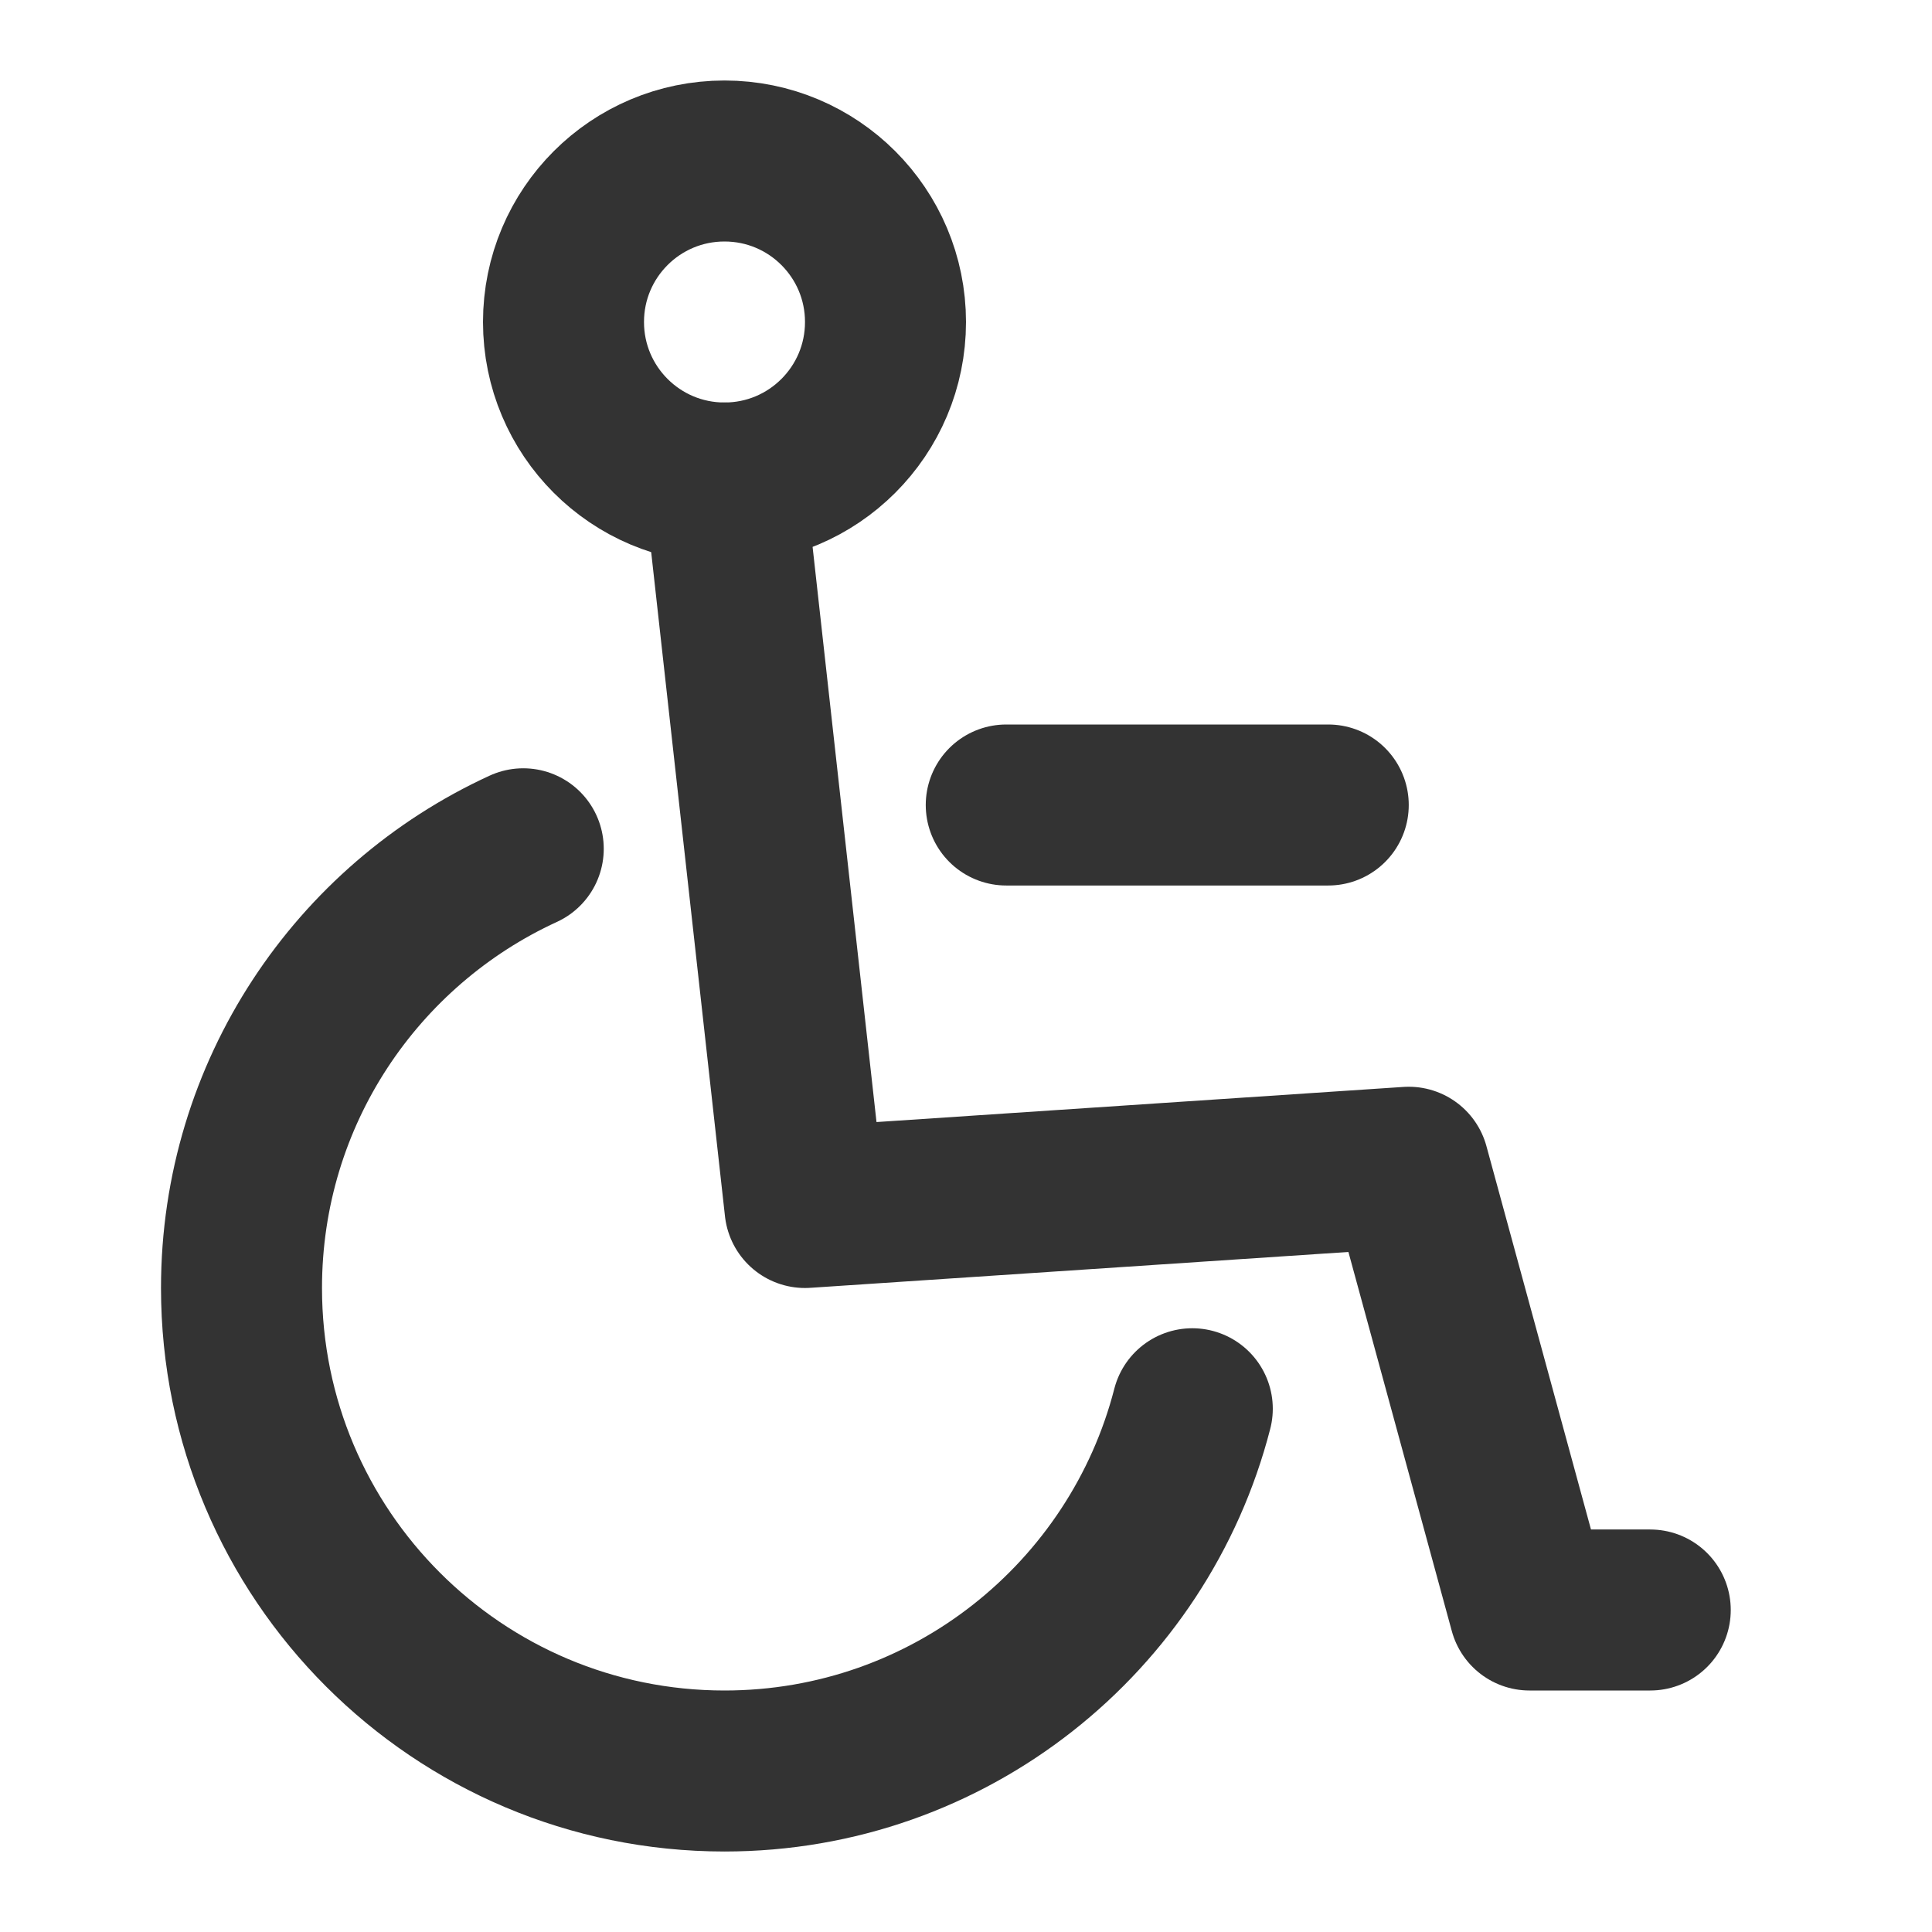
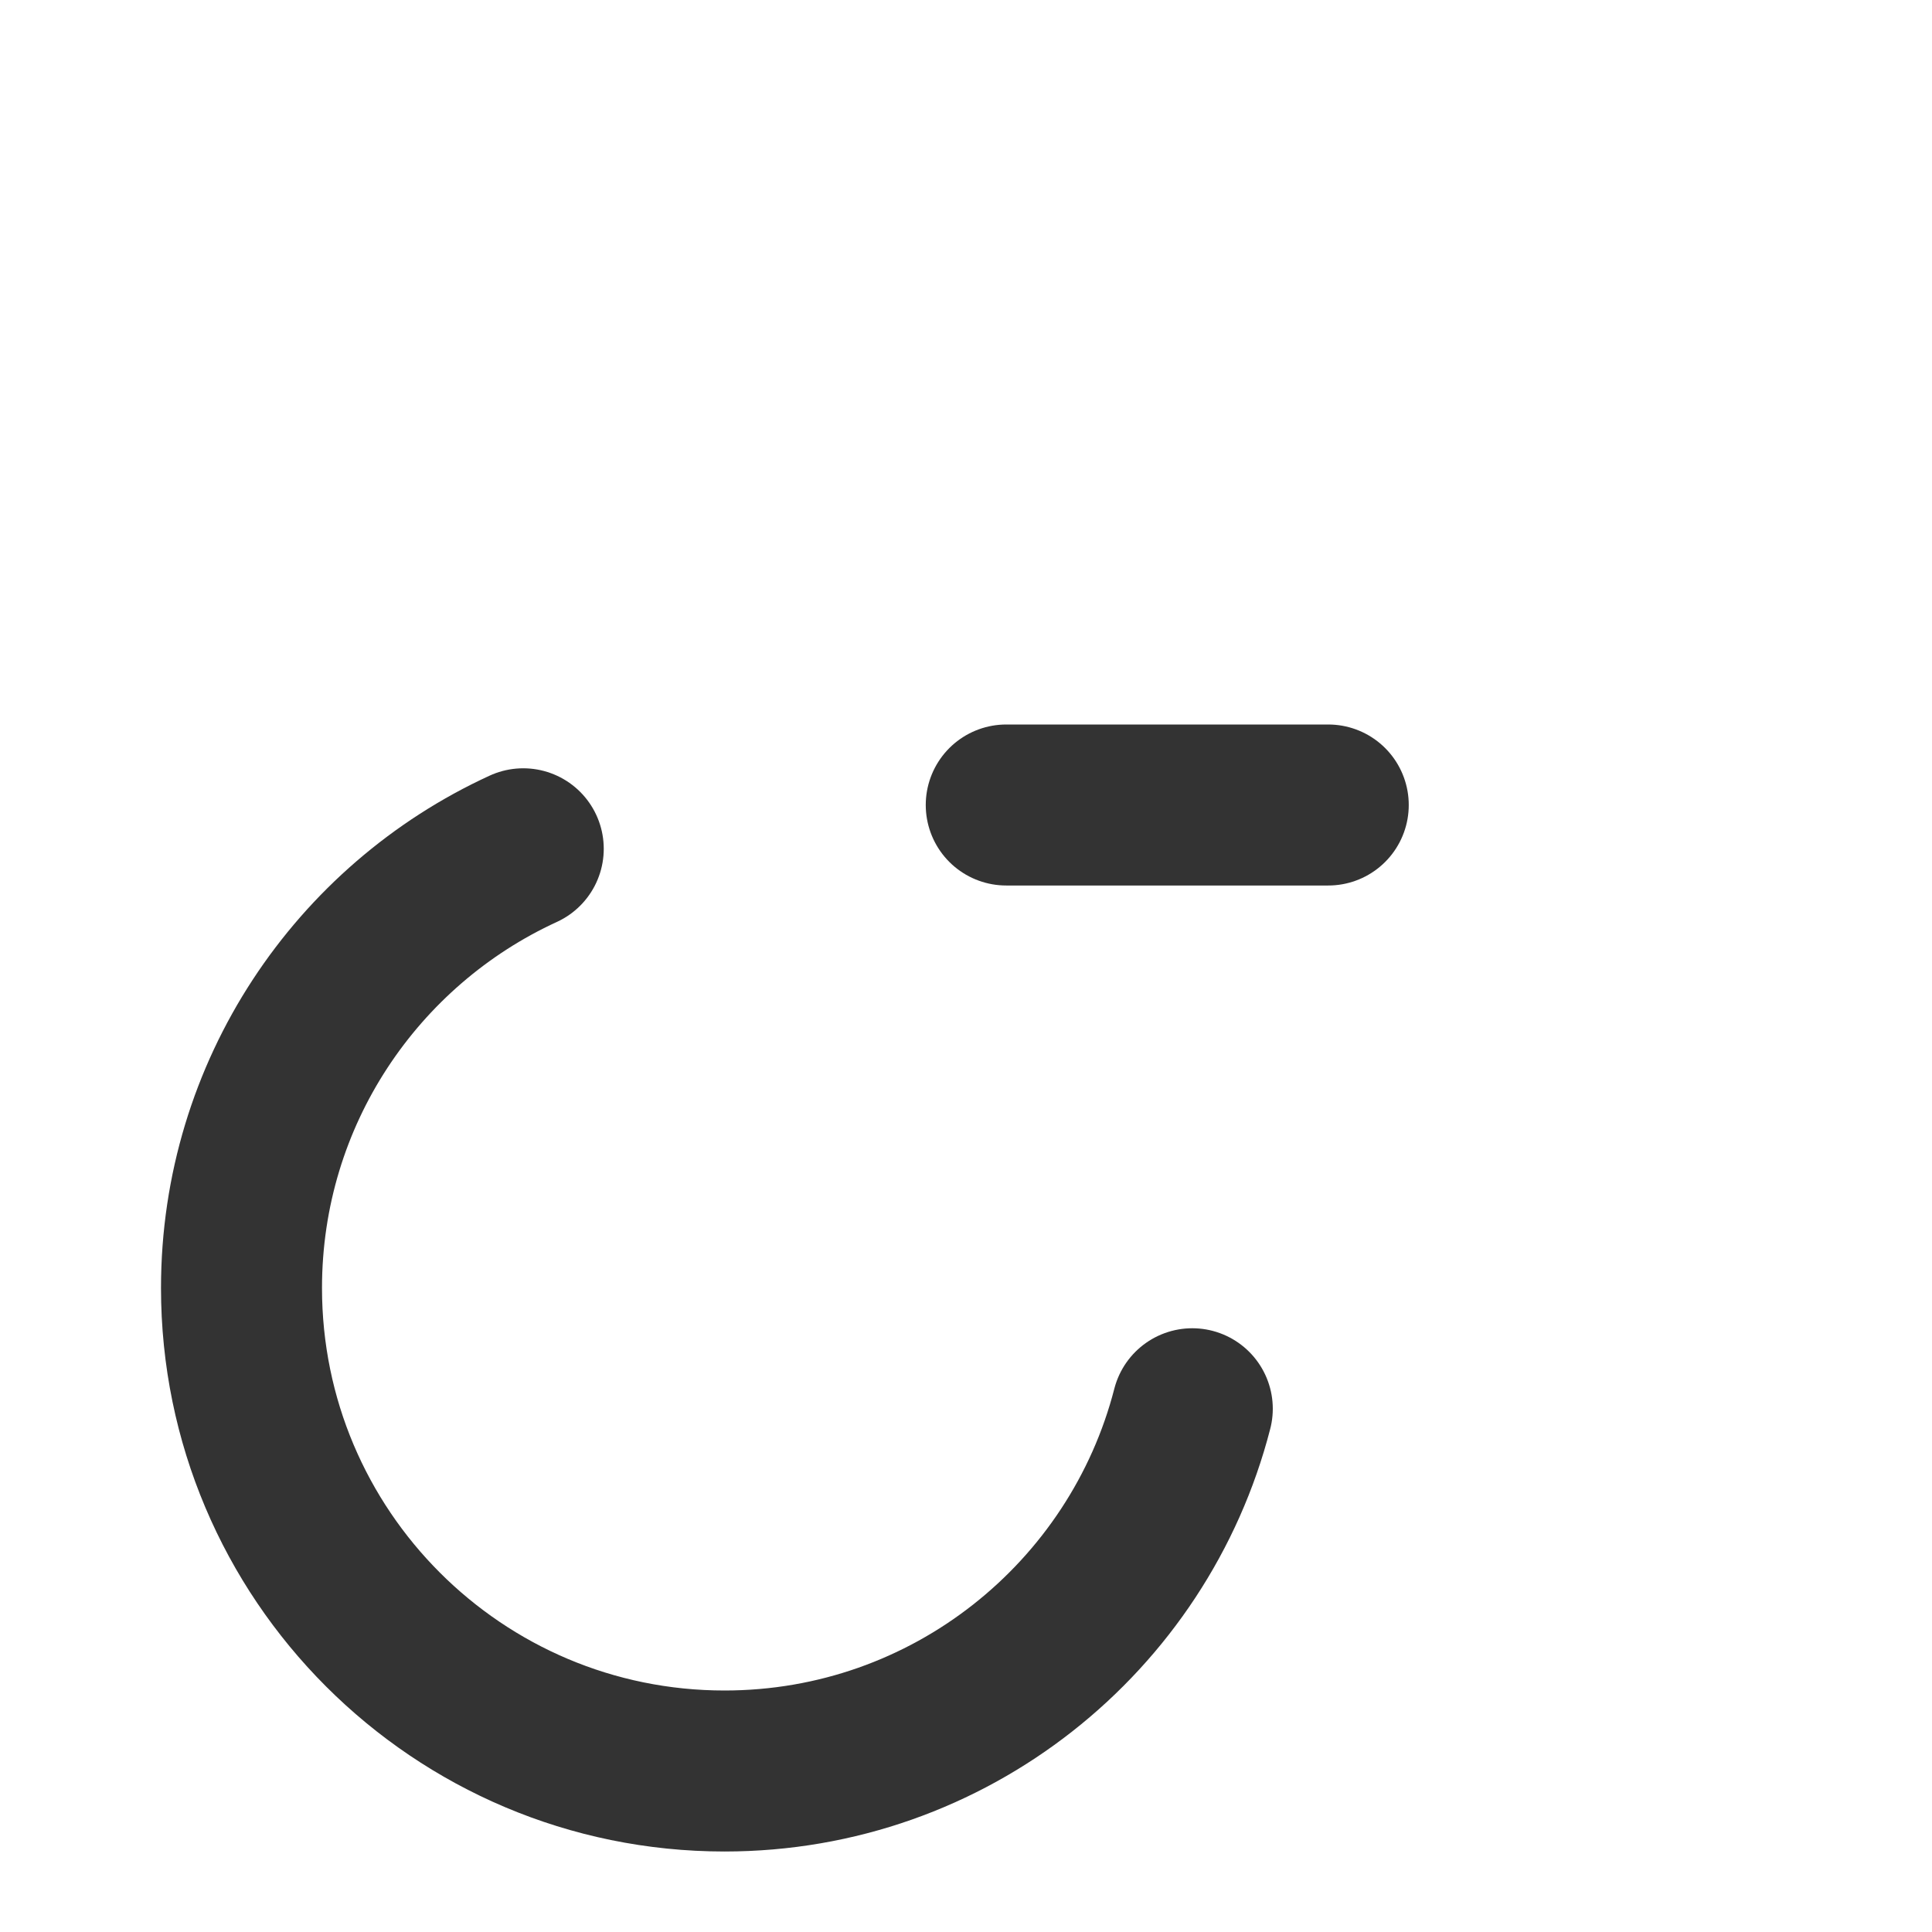
<svg xmlns="http://www.w3.org/2000/svg" width="24" height="24" viewBox="0 0 24 24" fill="none">
  <path d="M14.811 17.5C14.145 20.088 11.796 22 9 22C5.686 22 3 19.314 3 16C3 13.578 4.434 11.492 6.5 10.544" stroke="#333333" stroke-width="2" stroke-linecap="round" stroke-linejoin="round" />
-   <path d="M9 6L10 15L17.5 14.5L19 20H20.5" stroke="#333333" stroke-width="2" stroke-linecap="round" stroke-linejoin="round" />
-   <path d="M11 4C11 5.105 10.105 6 9 6C7.895 6 7 5.105 7 4C7 2.895 7.895 2 9 2C10.105 2 11 2.895 11 4Z" stroke="#333333" stroke-width="2" stroke-linecap="round" stroke-linejoin="round" />
  <path d="M12.5 10H16.5" stroke="#333333" stroke-width="2" stroke-linecap="round" stroke-linejoin="round" />
</svg>